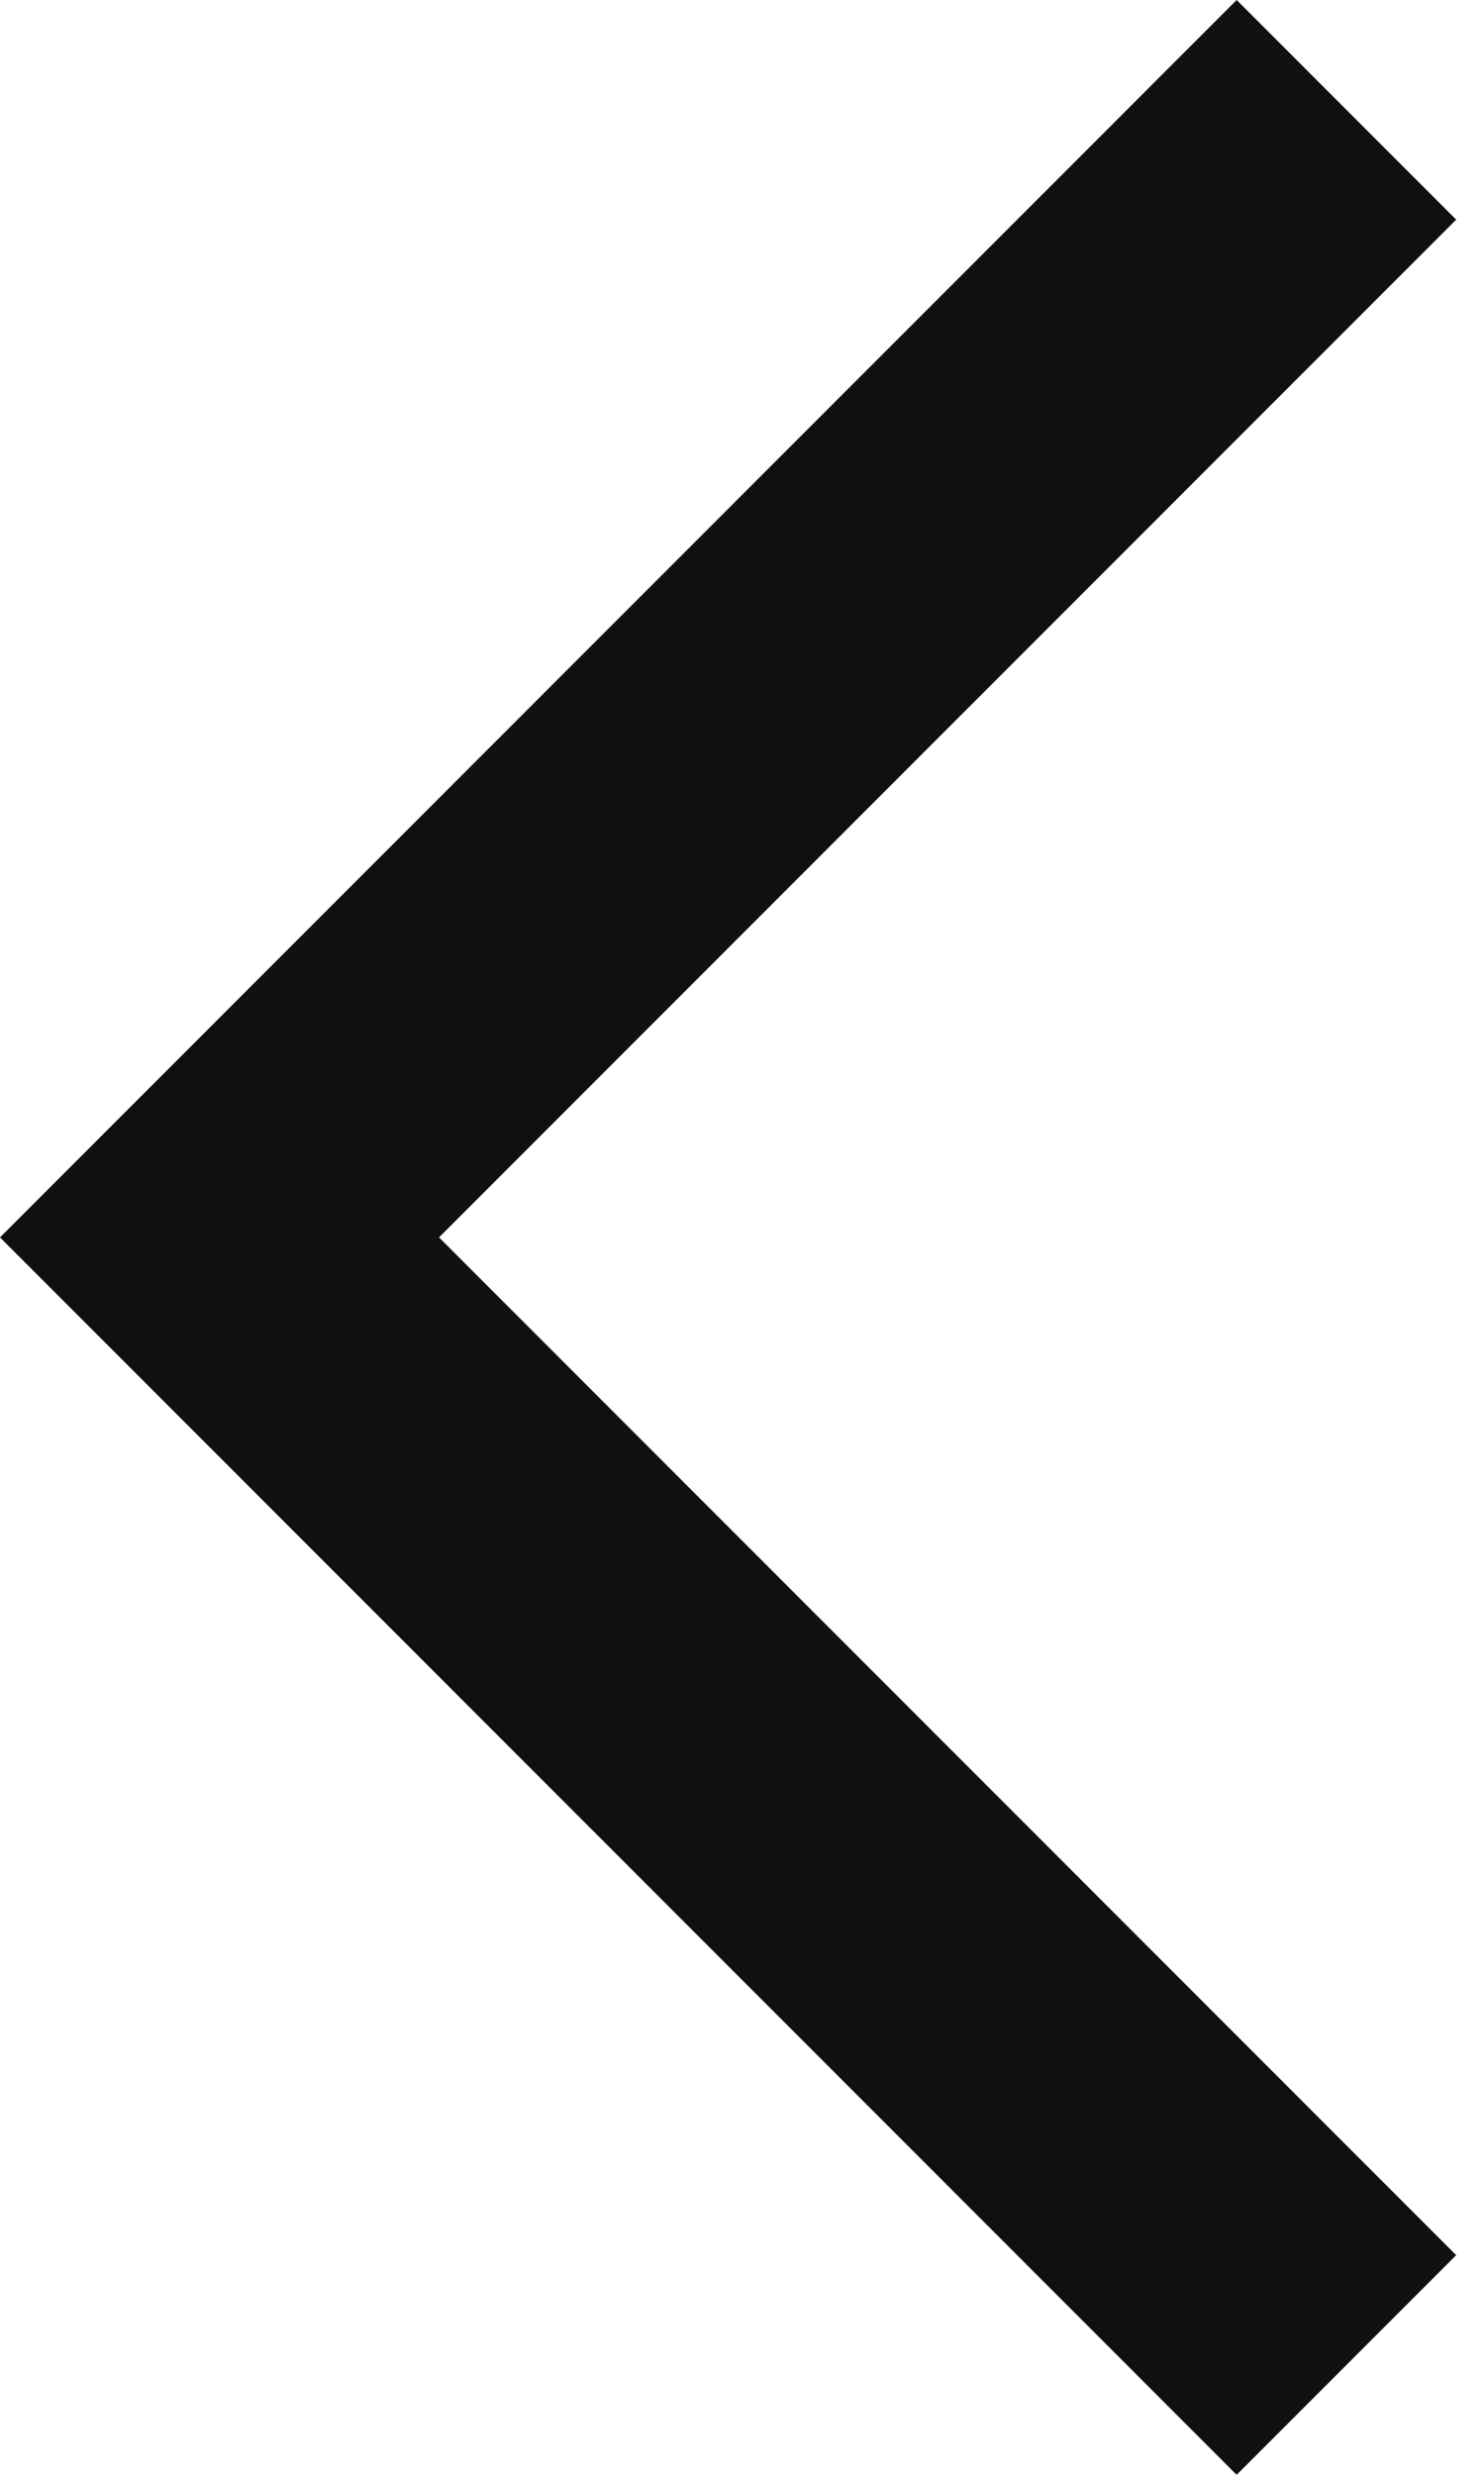
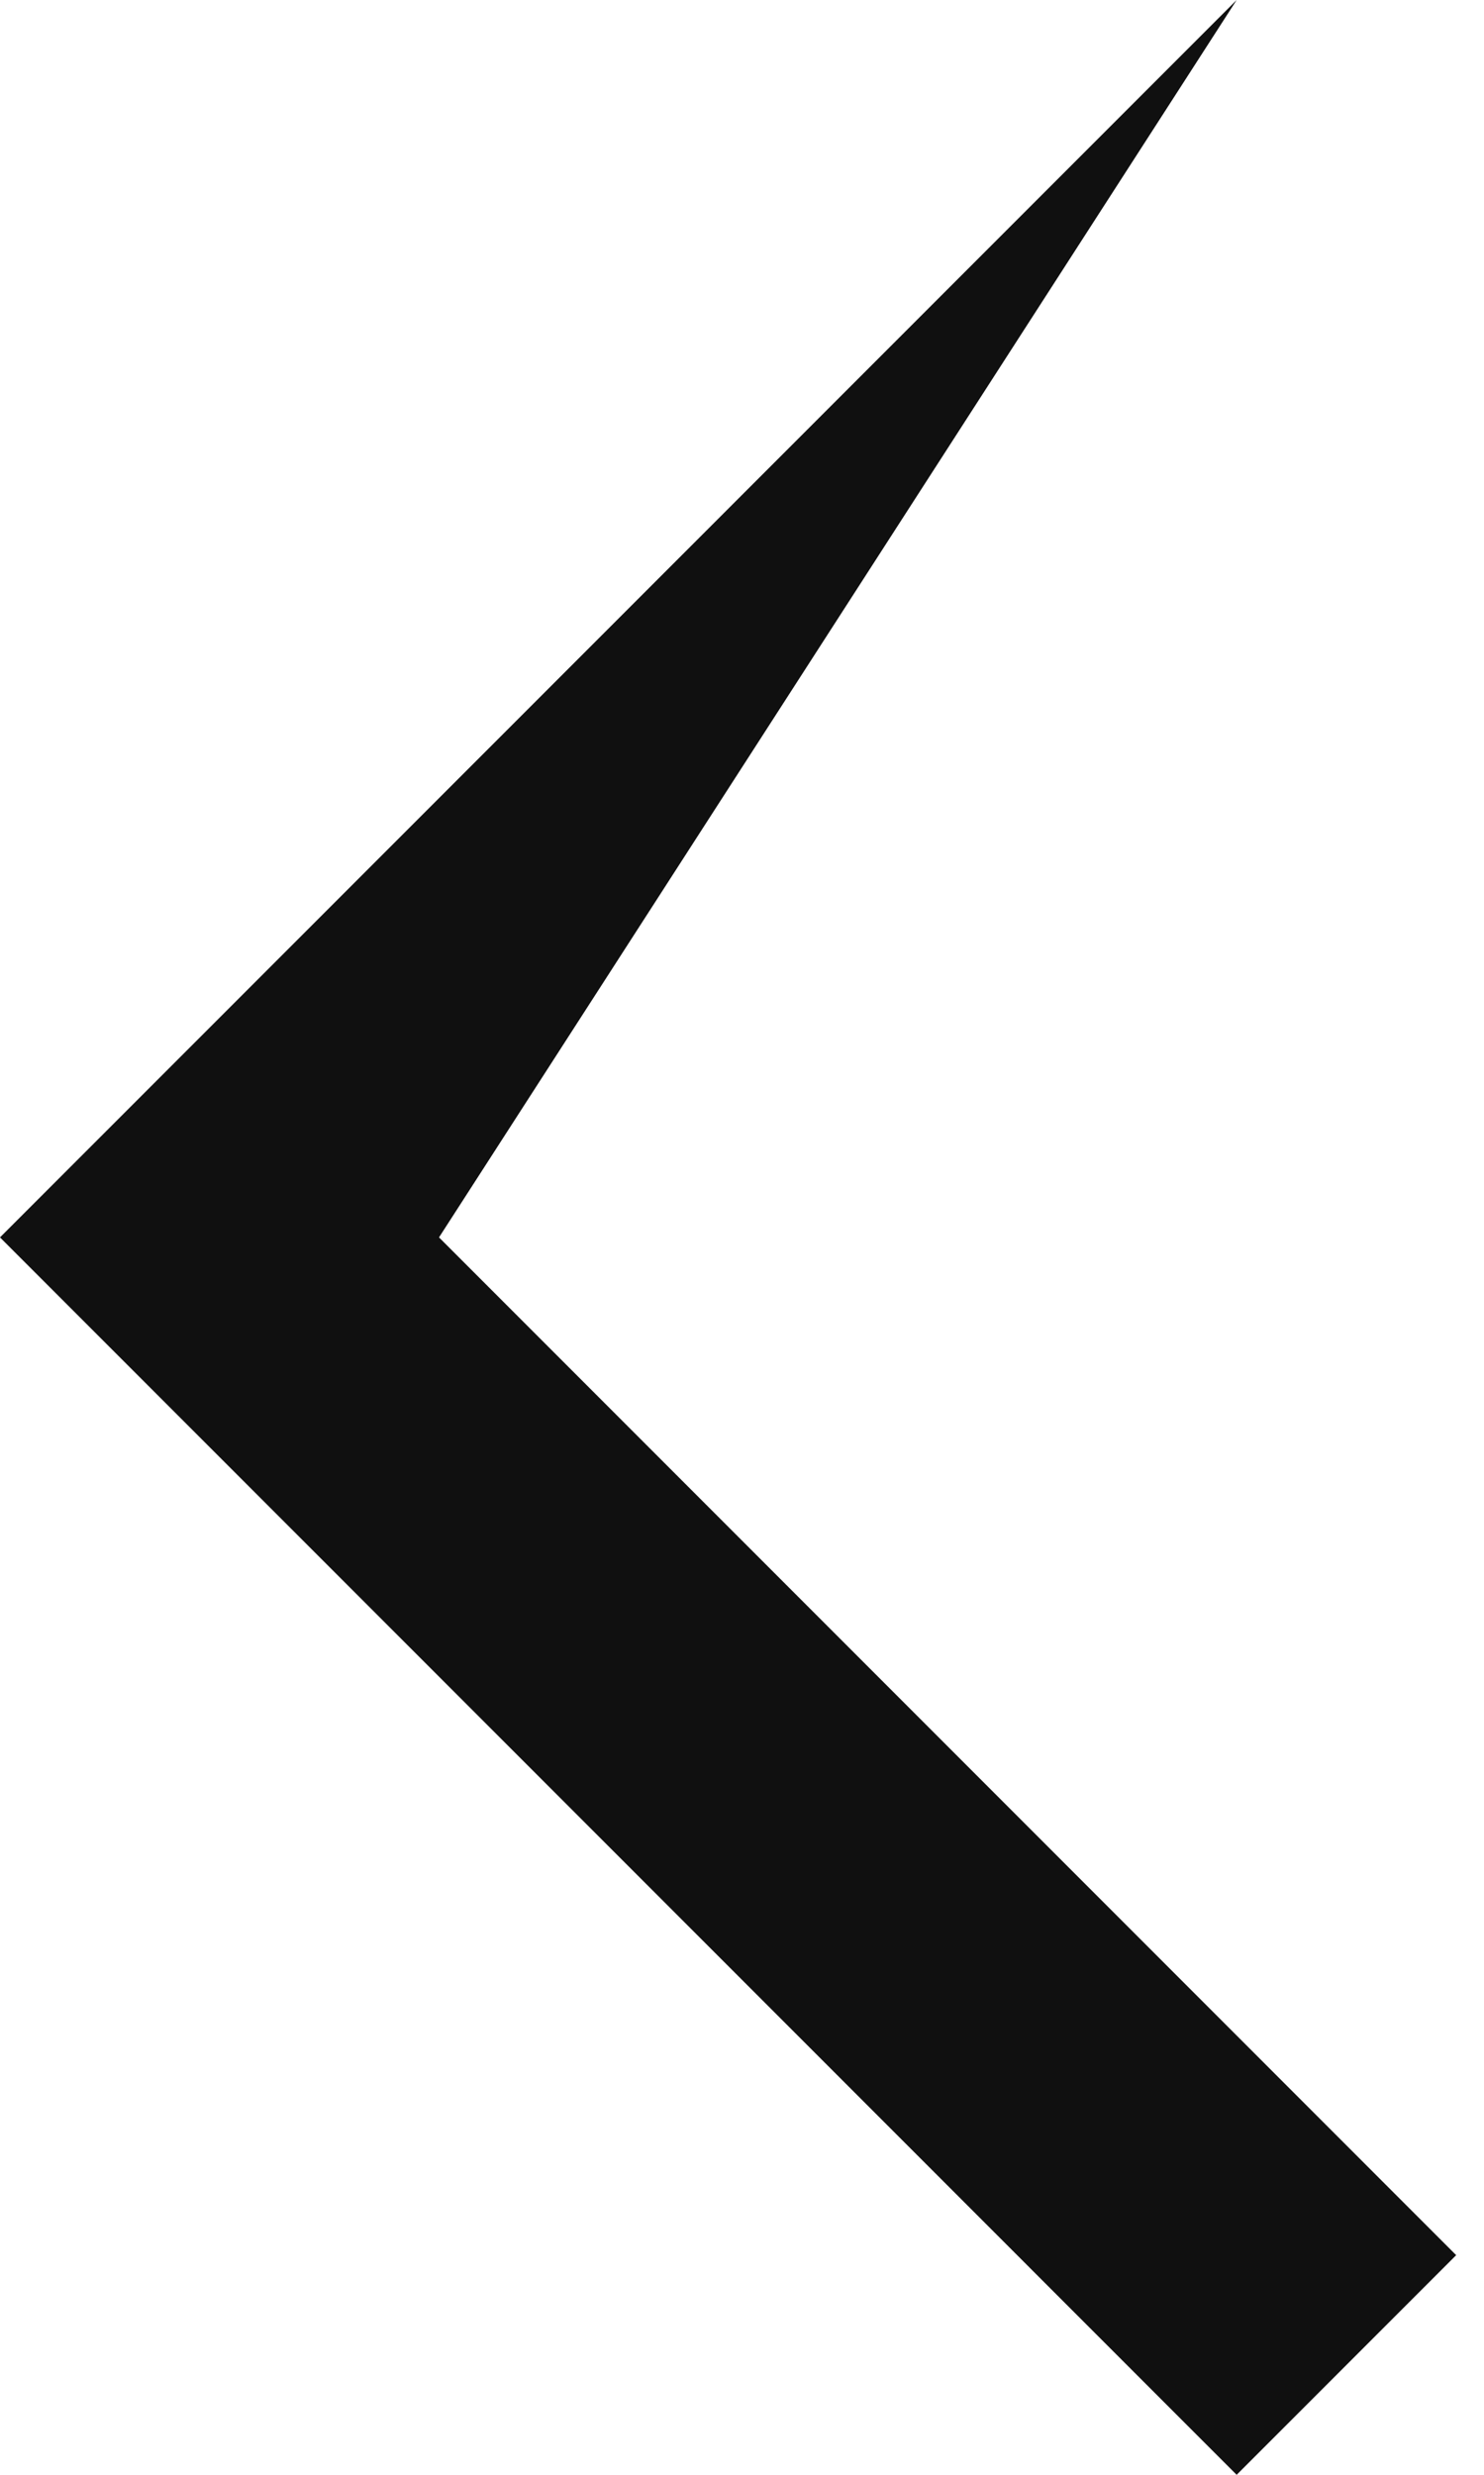
<svg xmlns="http://www.w3.org/2000/svg" width="12" height="20" viewBox="0 0 12 20" fill="none">
-   <path d="M10 20L0 10L10 -3.05176e-05L11.775 1.775L3.55 10L11.775 18.225L10 20Z" fill="#101010" />
+   <path d="M10 20L0 10L10 -3.05176e-05L3.55 10L11.775 18.225L10 20Z" fill="#101010" />
</svg>